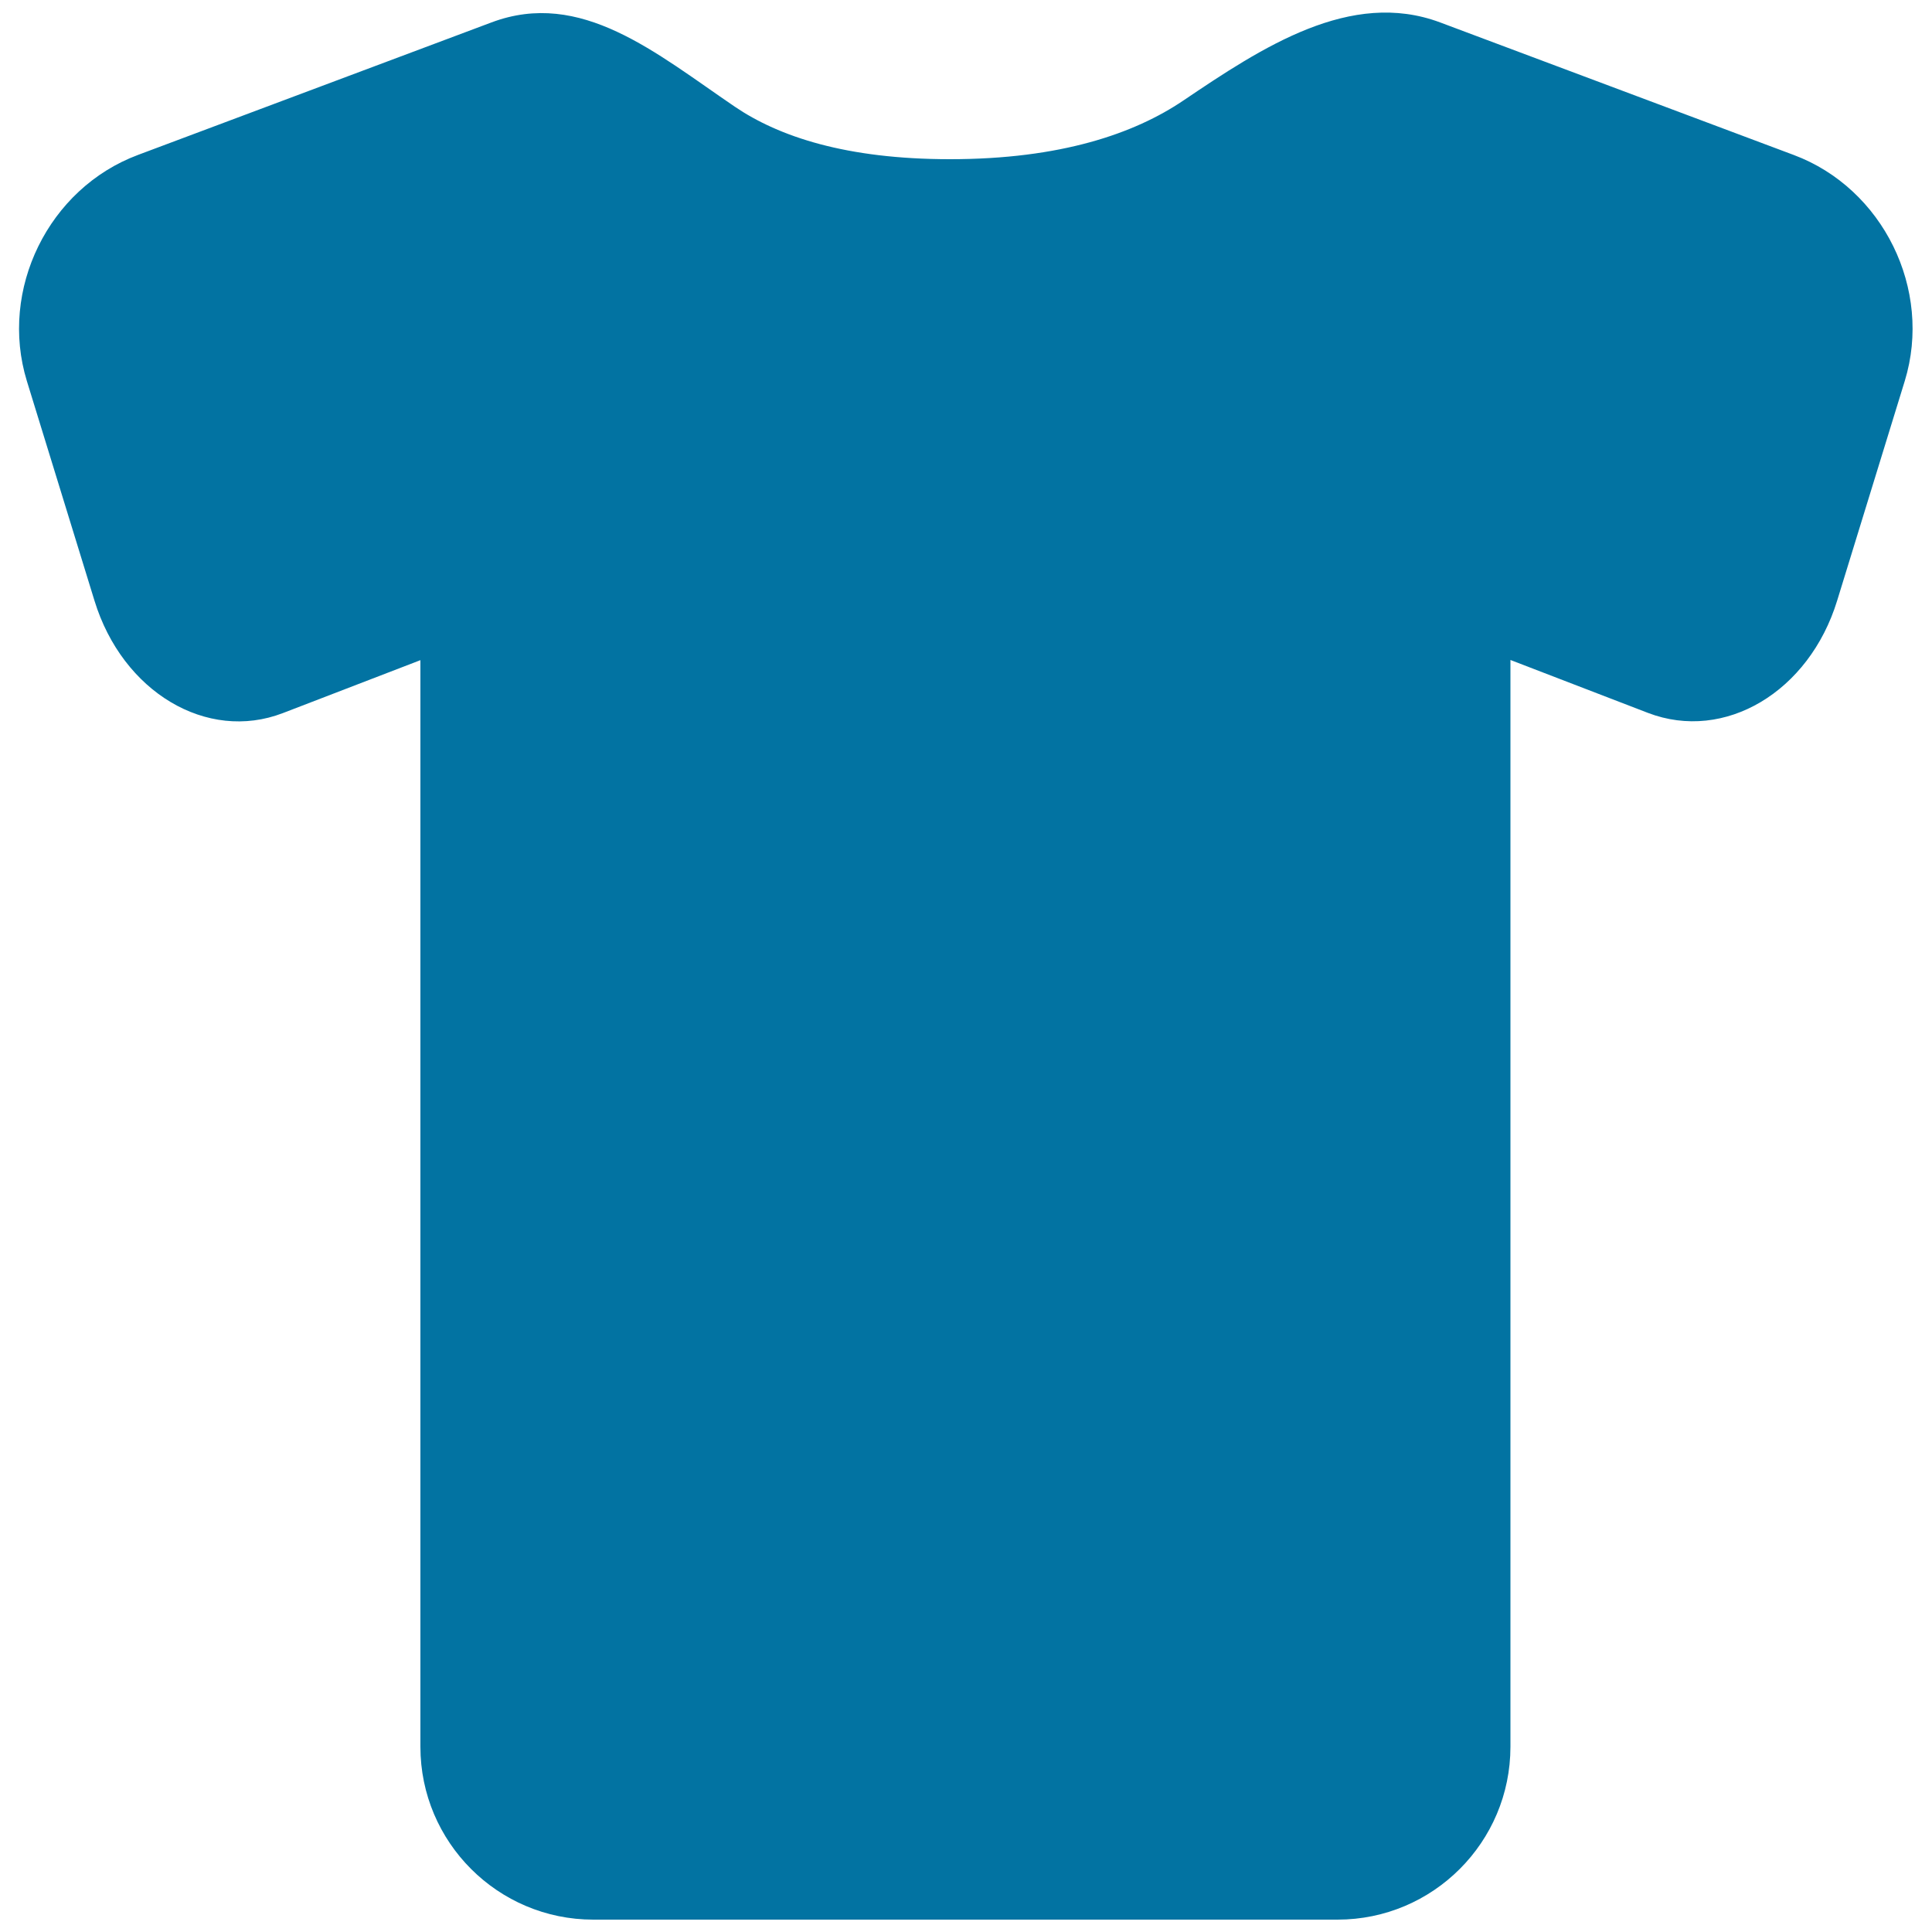
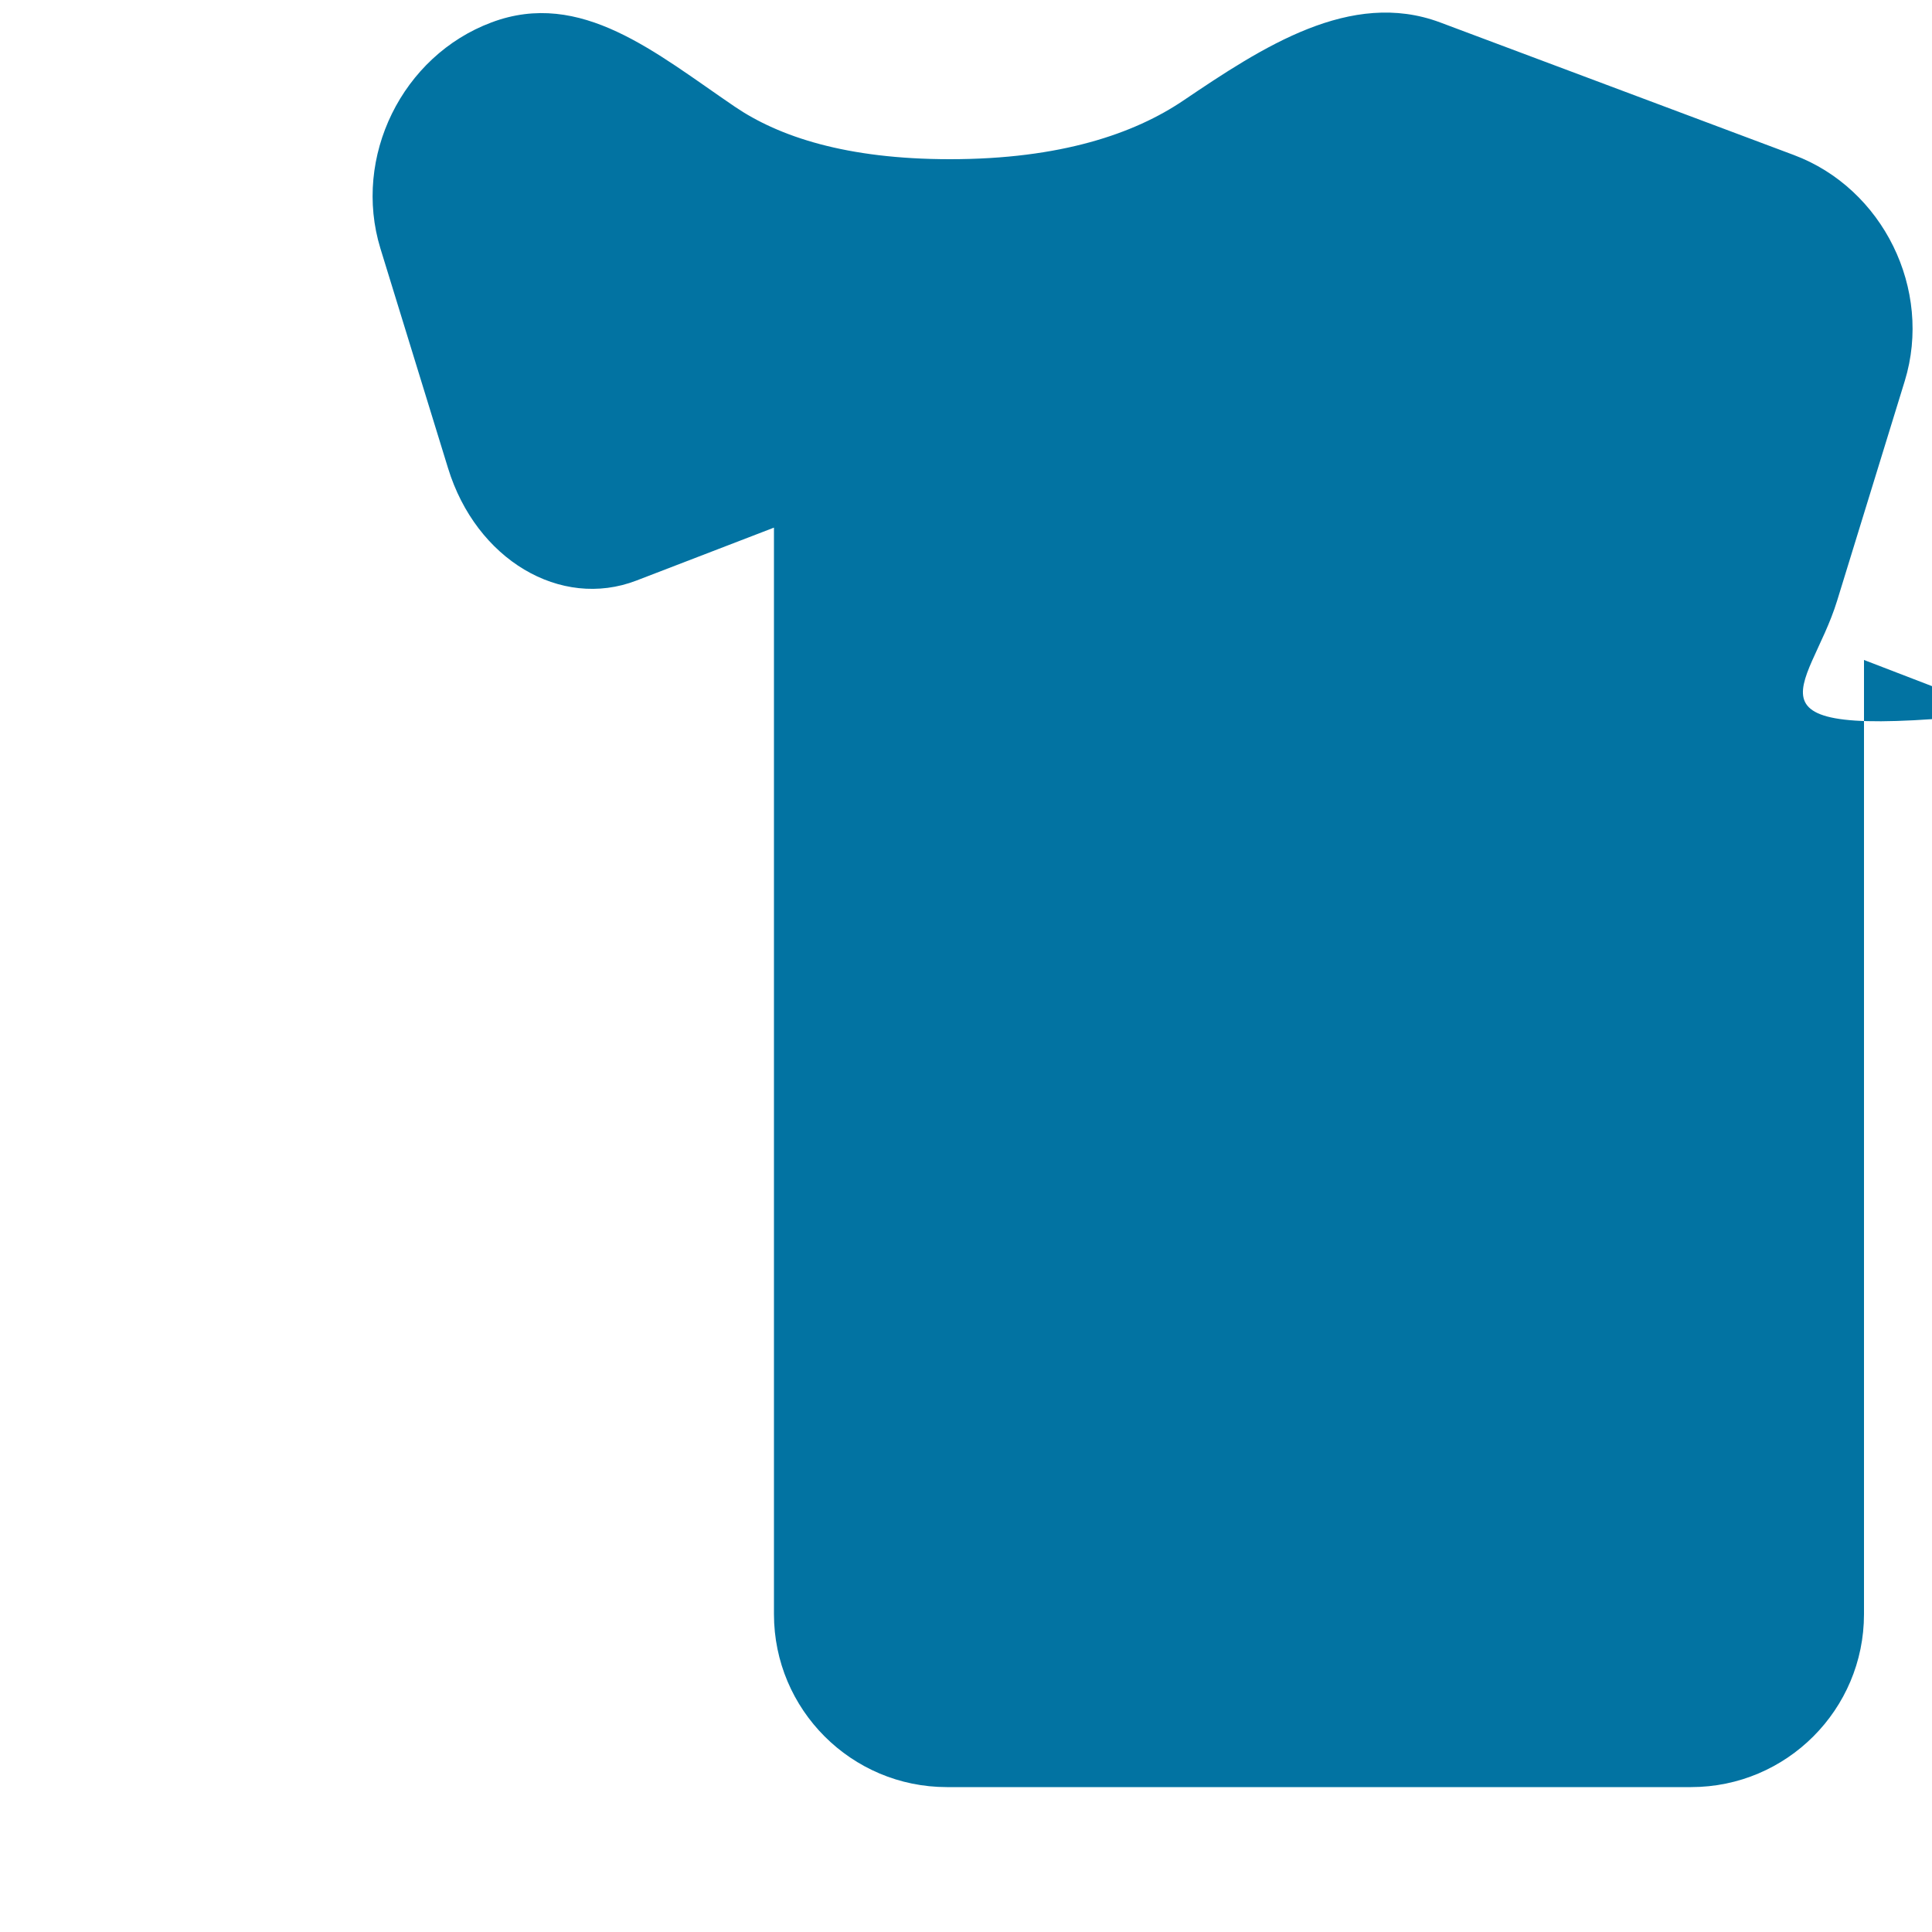
<svg xmlns="http://www.w3.org/2000/svg" viewBox="0 0 1000 1000" style="fill:#0273a2">
  <title>Black Shirt SVG icon</title>
  <g>
-     <path d="M950.9,310.9l35-113.7c14.5-47.3-11.2-99.7-57.5-117l-183-68.6c-46.3-17.3-92,12.8-133,40.5c-25.2,17-63.3,30.3-120.7,30.3c-53.7,0-88.6-11.7-111.4-27.2c-40.9-27.8-79.6-61-125.9-43.6l-183,68.6c-46.3,17.3-72,69.7-57.5,117l35,113.7c14.5,47.3,58.2,73.3,97.5,58.2l71.2-27.4v562.4c0,49.4,40.1,89.5,89.5,89.5h184.4h16.4h184.4c49.4,0,89.5-40.1,89.5-89.5V341.6c0,0,31.9,12.3,71.2,27.4C892.7,384.2,936.4,358.1,950.9,310.9z" />
+     <path d="M950.9,310.9l35-113.7c14.5-47.3-11.2-99.7-57.5-117l-183-68.6c-46.3-17.3-92,12.8-133,40.5c-25.2,17-63.3,30.3-120.7,30.3c-53.7,0-88.6-11.7-111.4-27.2c-40.9-27.8-79.6-61-125.9-43.6c-46.3,17.3-72,69.7-57.5,117l35,113.7c14.5,47.3,58.2,73.3,97.5,58.2l71.2-27.4v562.4c0,49.4,40.1,89.5,89.5,89.5h184.4h16.4h184.4c49.4,0,89.5-40.1,89.5-89.5V341.6c0,0,31.9,12.3,71.2,27.4C892.7,384.2,936.4,358.1,950.9,310.9z" />
  </g>
</svg>